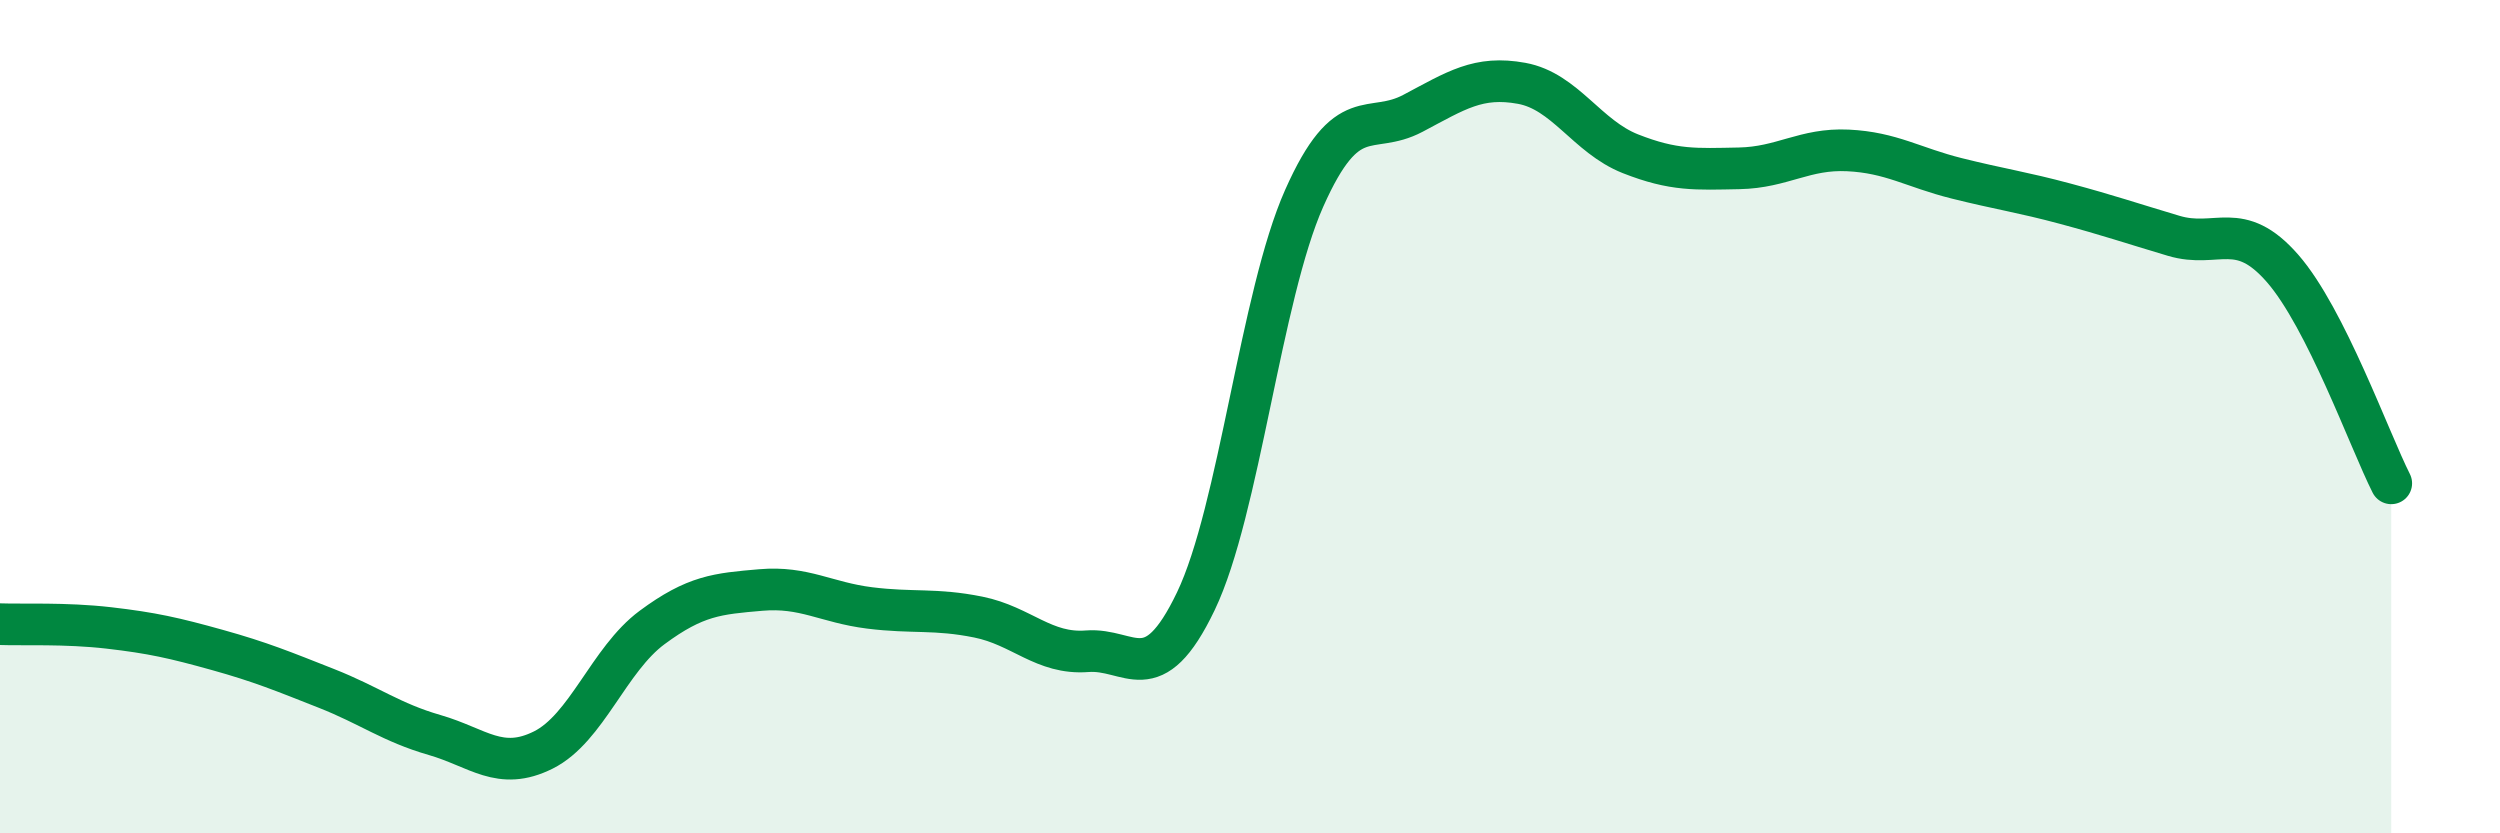
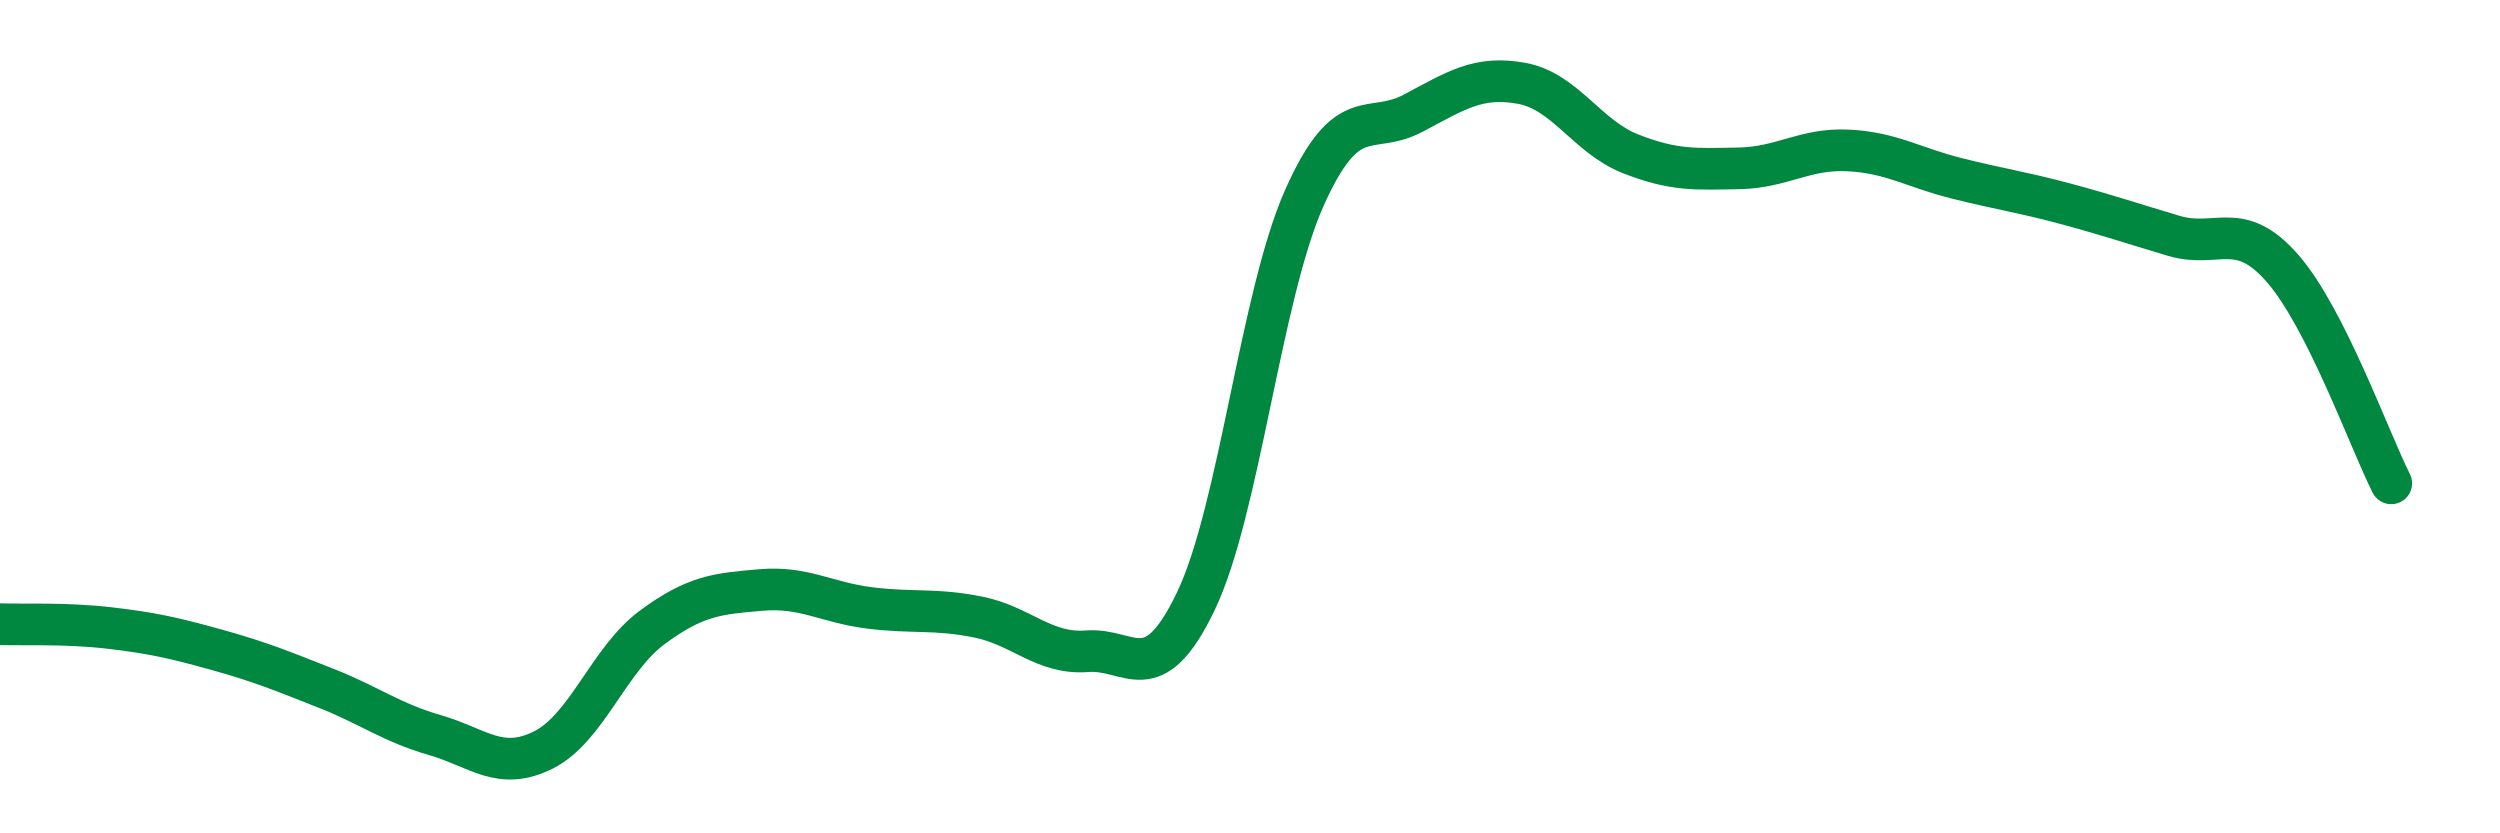
<svg xmlns="http://www.w3.org/2000/svg" width="60" height="20" viewBox="0 0 60 20">
-   <path d="M 0,14.98 C 0.52,15 1.57,14.95 2.61,15.07 C 3.65,15.19 4.18,15.31 5.22,15.6 C 6.26,15.89 6.79,16.11 7.83,16.52 C 8.87,16.93 9.39,17.34 10.43,17.64 C 11.47,17.94 12,18.52 13.04,18 C 14.08,17.48 14.61,15.83 15.65,15.06 C 16.69,14.29 17.22,14.25 18.26,14.16 C 19.3,14.07 19.83,14.46 20.87,14.59 C 21.91,14.72 22.44,14.6 23.48,14.81 C 24.52,15.02 25.05,15.71 26.09,15.63 C 27.13,15.55 27.66,16.6 28.7,14.43 C 29.74,12.26 30.26,7.1 31.3,4.76 C 32.34,2.42 32.87,3.27 33.91,2.72 C 34.95,2.17 35.48,1.81 36.52,2 C 37.56,2.19 38.09,3.28 39.13,3.69 C 40.17,4.1 40.7,4.06 41.74,4.04 C 42.78,4.02 43.31,3.56 44.35,3.61 C 45.39,3.66 45.92,4.02 46.96,4.28 C 48,4.54 48.53,4.61 49.57,4.89 C 50.61,5.17 51.13,5.35 52.17,5.66 C 53.21,5.97 53.74,5.25 54.78,6.44 C 55.82,7.63 56.87,10.57 57.39,11.6L57.39 20L0 20Z" fill="#008740" opacity="0.1" stroke-linecap="round" stroke-linejoin="round" />
  <path d="M 0,14.98 C 0.52,15 1.57,14.95 2.61,15.07 C 3.65,15.19 4.18,15.31 5.22,15.6 C 6.26,15.89 6.79,16.11 7.83,16.52 C 8.87,16.93 9.39,17.34 10.43,17.64 C 11.47,17.94 12,18.52 13.04,18 C 14.08,17.48 14.61,15.83 15.65,15.06 C 16.69,14.29 17.22,14.25 18.26,14.16 C 19.3,14.07 19.83,14.46 20.87,14.59 C 21.91,14.72 22.44,14.6 23.48,14.81 C 24.52,15.02 25.05,15.71 26.09,15.63 C 27.13,15.55 27.66,16.6 28.7,14.43 C 29.74,12.26 30.26,7.1 31.3,4.76 C 32.34,2.42 32.87,3.27 33.91,2.72 C 34.95,2.17 35.48,1.81 36.52,2 C 37.56,2.19 38.09,3.28 39.13,3.69 C 40.17,4.1 40.7,4.06 41.74,4.04 C 42.78,4.02 43.31,3.56 44.35,3.61 C 45.39,3.66 45.92,4.02 46.96,4.28 C 48,4.54 48.53,4.61 49.57,4.89 C 50.61,5.17 51.13,5.35 52.17,5.66 C 53.21,5.97 53.74,5.25 54.78,6.44 C 55.82,7.63 56.87,10.57 57.39,11.6" stroke="#008740" stroke-width="1" fill="none" stroke-linecap="round" stroke-linejoin="round" />
</svg>